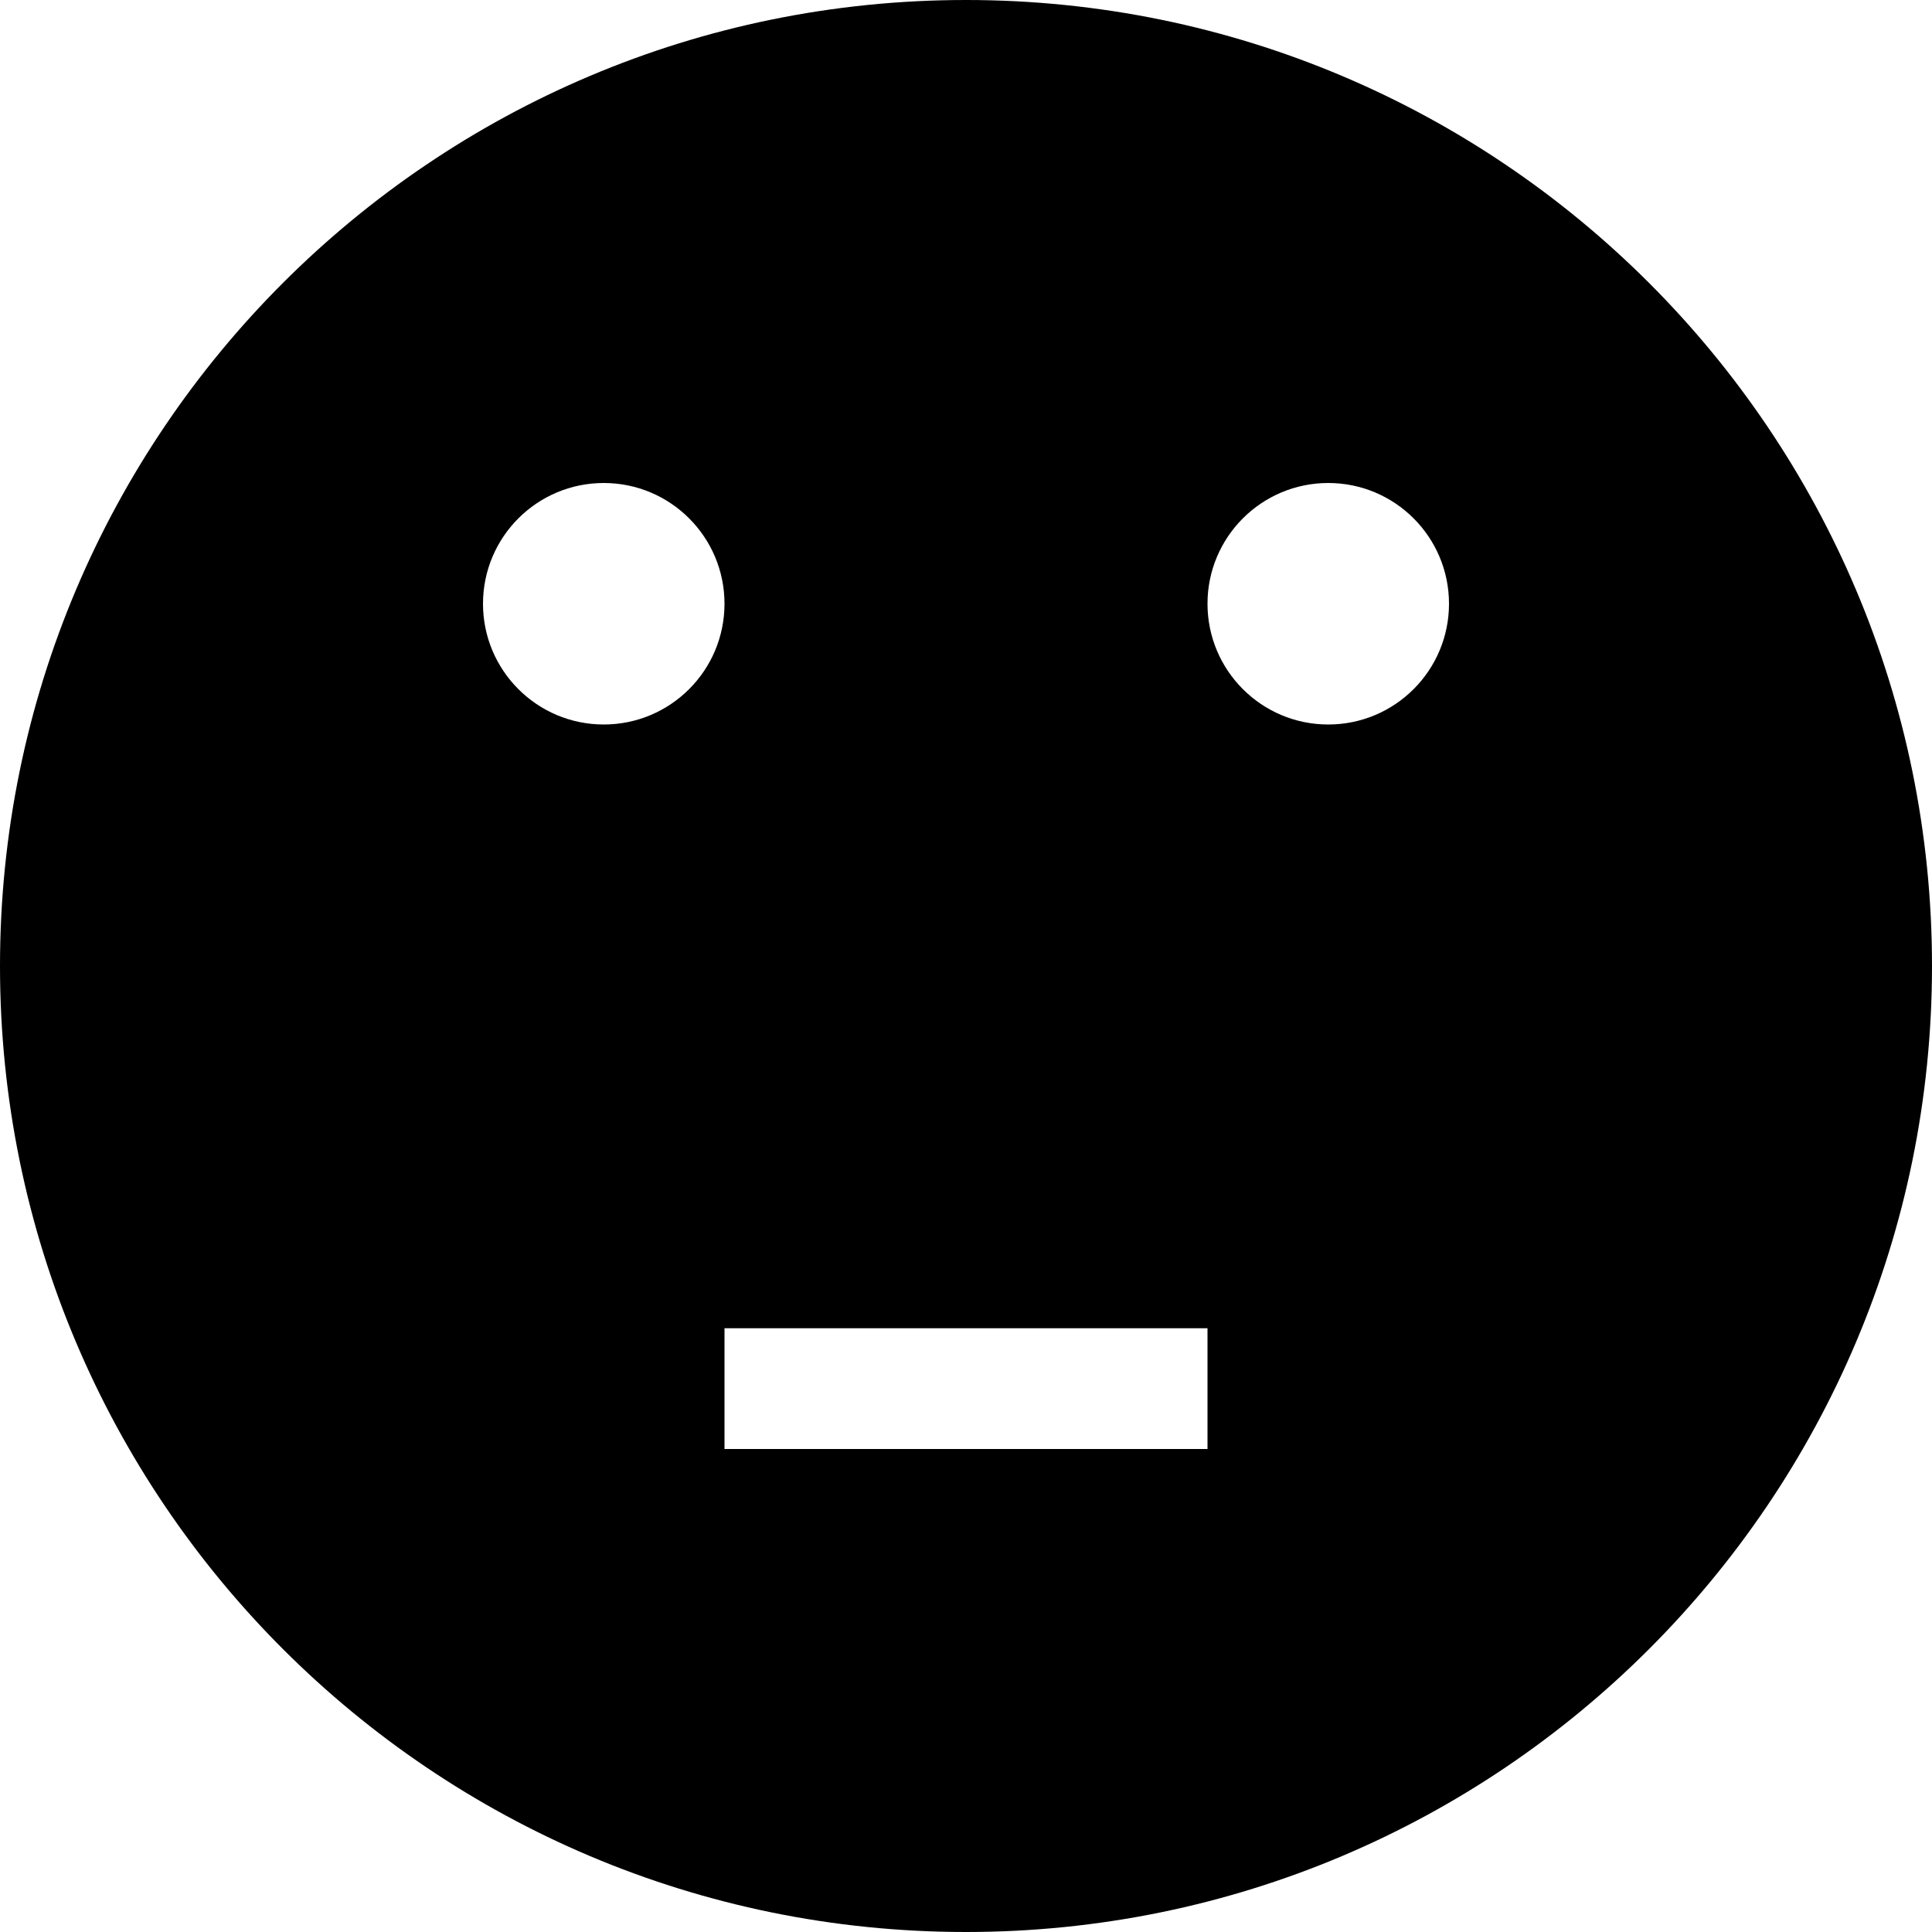
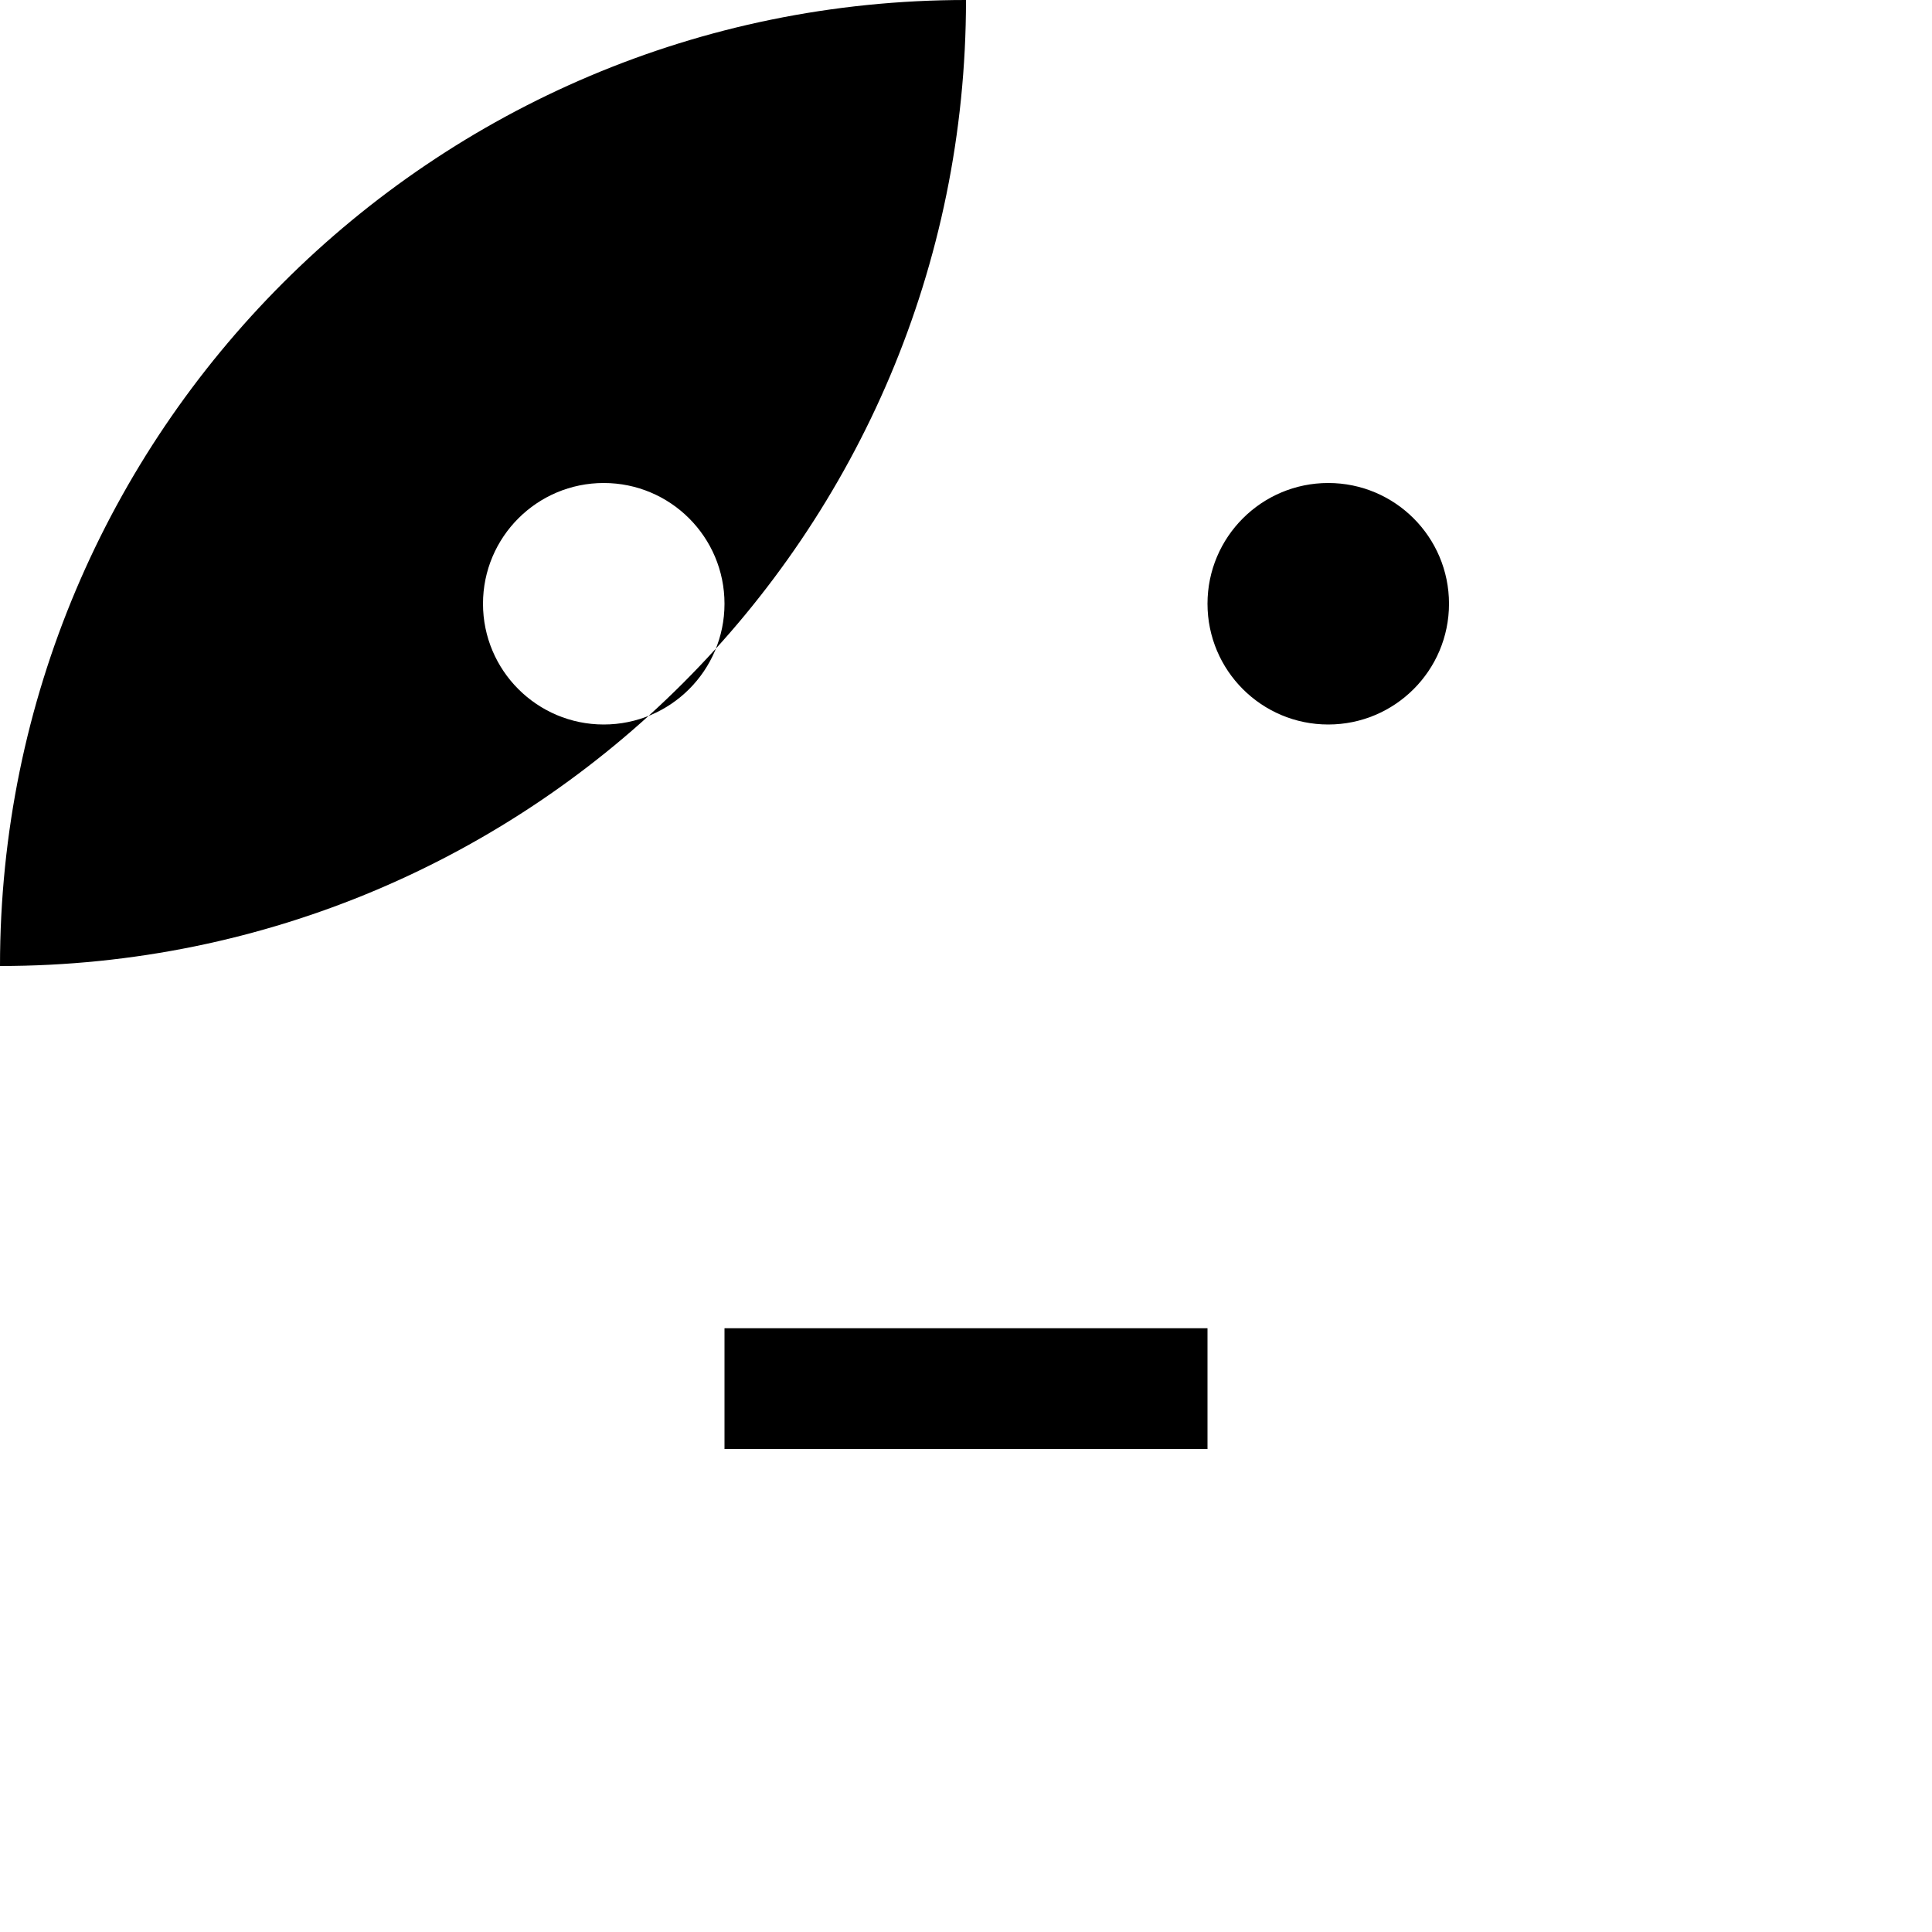
<svg xmlns="http://www.w3.org/2000/svg" version="1.1" id="Capa_1" x="0px" y="0px" width="512px" height="512px" viewBox="0 0 512 512" enable-background="new 0 0 512 512" xml:space="preserve">
-   <path d="M256,0C114.615,0,0,114.615,0,256s114.613,256,256,256c141.385,0,256-114.615,256-256S397.385,0,256,0z M320,384H192v-32  h128V384z M352,128c17.673,0,32,14.327,32,32s-14.327,32-32,32s-32-14.327-32-32S334.327,128,352,128z M160,128  c17.673,0,32,14.327,32,32s-14.327,32-32,32s-32-14.327-32-32S142.327,128,160,128z" />
+   <path d="M256,0C114.615,0,0,114.615,0,256c141.385,0,256-114.615,256-256S397.385,0,256,0z M320,384H192v-32  h128V384z M352,128c17.673,0,32,14.327,32,32s-14.327,32-32,32s-32-14.327-32-32S334.327,128,352,128z M160,128  c17.673,0,32,14.327,32,32s-14.327,32-32,32s-32-14.327-32-32S142.327,128,160,128z" />
</svg>